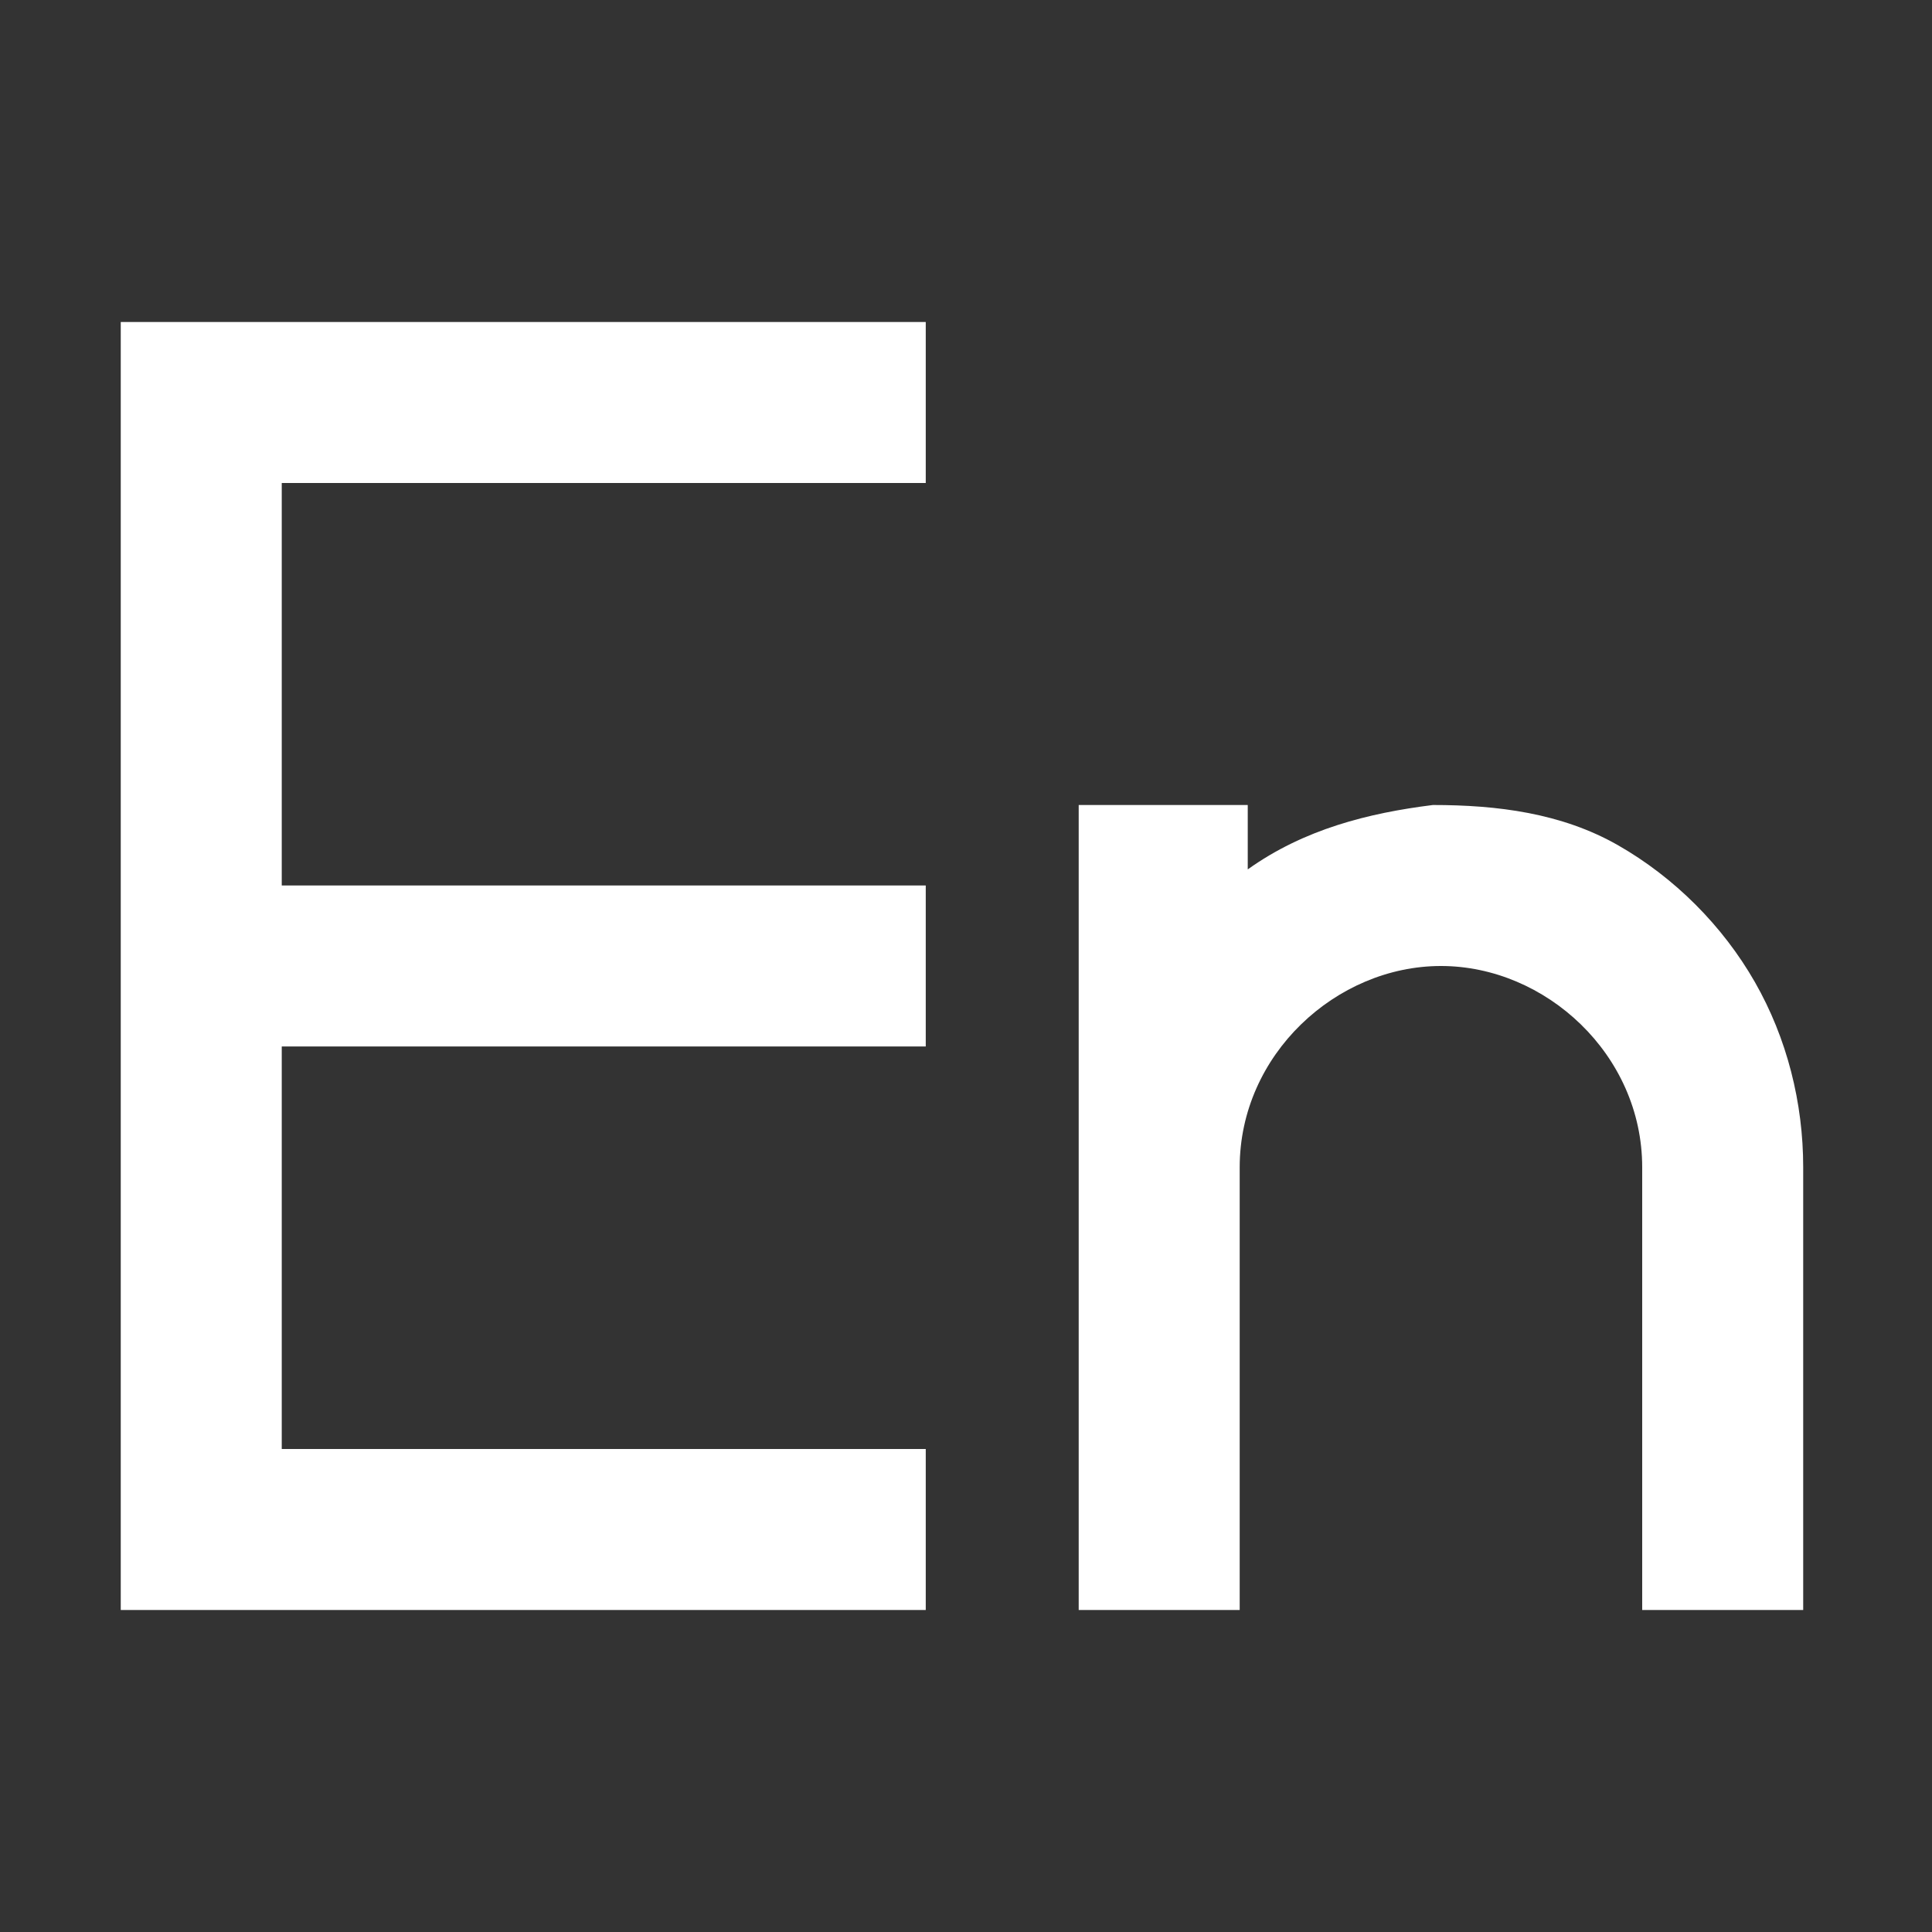
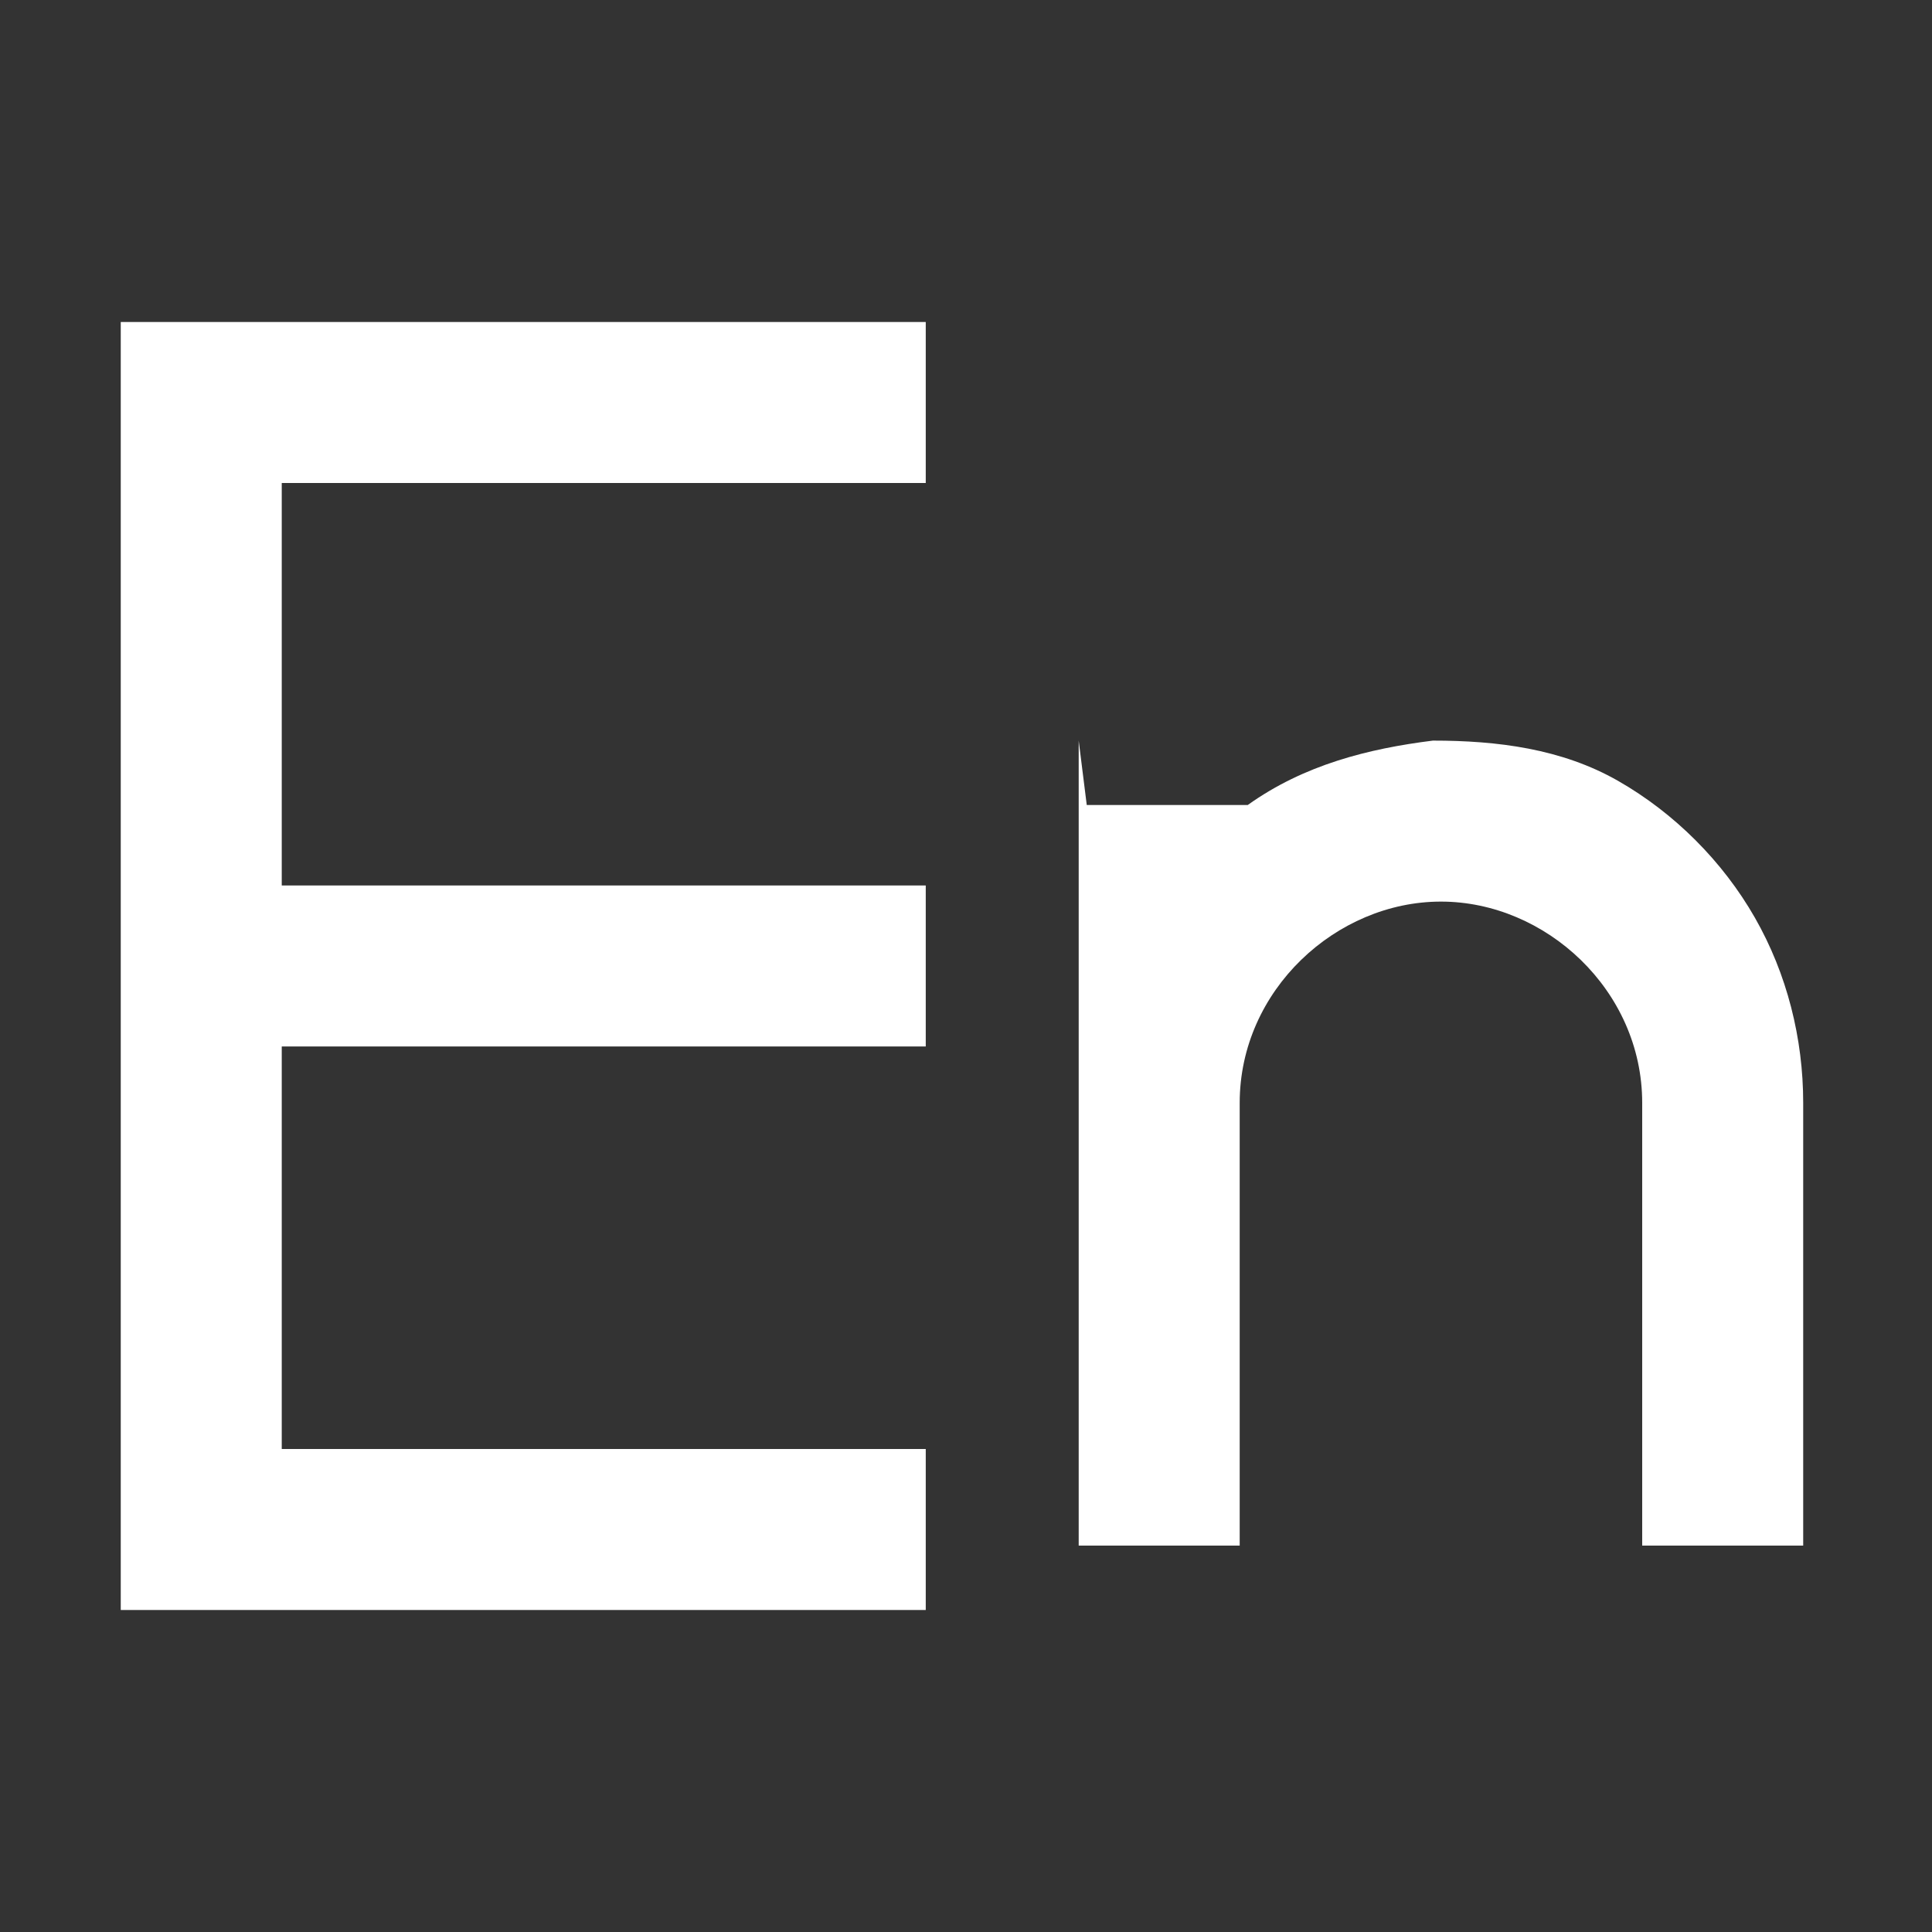
<svg xmlns="http://www.w3.org/2000/svg" id="Layer_1" enable-background="new 0 0 24 24" height="512" viewBox="0 0 24 24" width="512" fill="#ffffff">
  <rect x="0" y="0" width="24" height="24" fill="#333333" stroke="none" />
-   <path d="m13.5 10h2v.8c.7-.5 1.5-.7 2.3-.8.8 0 1.6.1 2.3.5s1.3 1 1.7 1.7.6 1.5.6 2.3v5.5h-2v-5.5c0-1.4-1.2-2.5-2.5-2.5s-2.5 1.1-2.5 2.5v5.5h-2v-10zm-2-6v2h-8v5h8v2h-8v5h8v2h-10v-16z" />
+   <path d="m13.5 10h2c.7-.5 1.5-.7 2.3-.8.8 0 1.6.1 2.3.5s1.3 1 1.7 1.7.6 1.5.6 2.3v5.5h-2v-5.5c0-1.4-1.2-2.5-2.5-2.5s-2.5 1.1-2.5 2.5v5.5h-2v-10zm-2-6v2h-8v5h8v2h-8v5h8v2h-10v-16z" />
</svg>